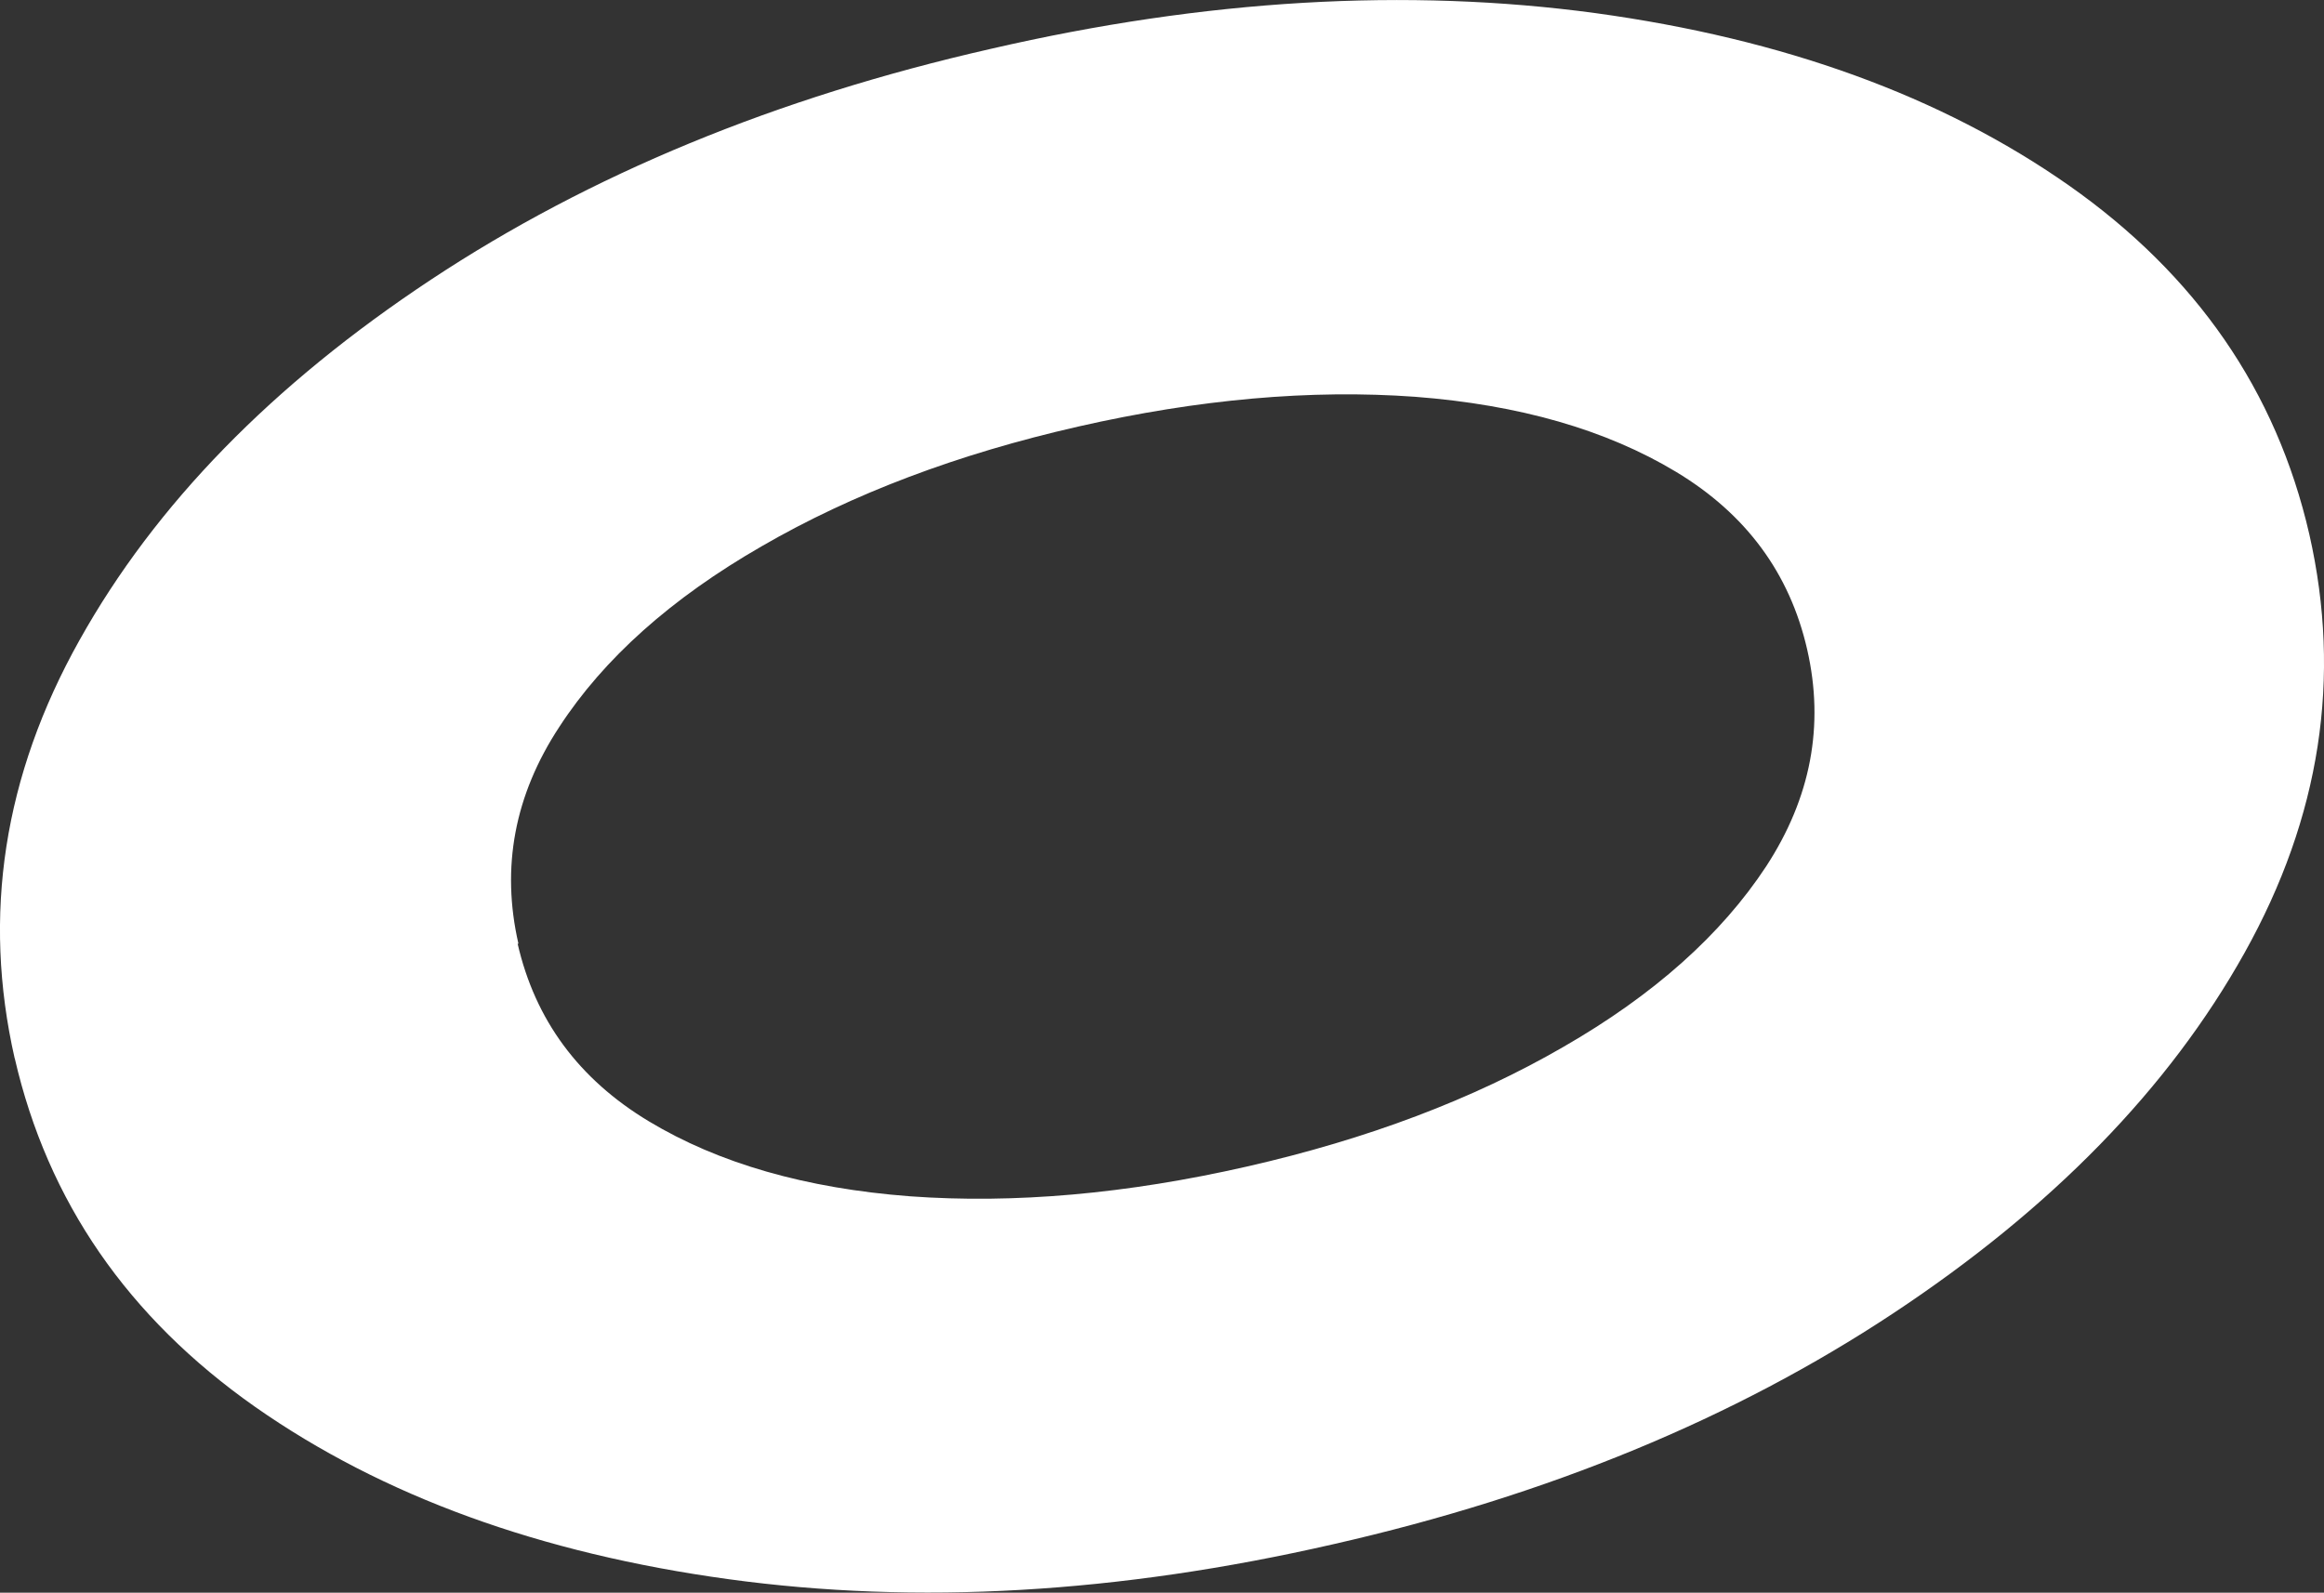
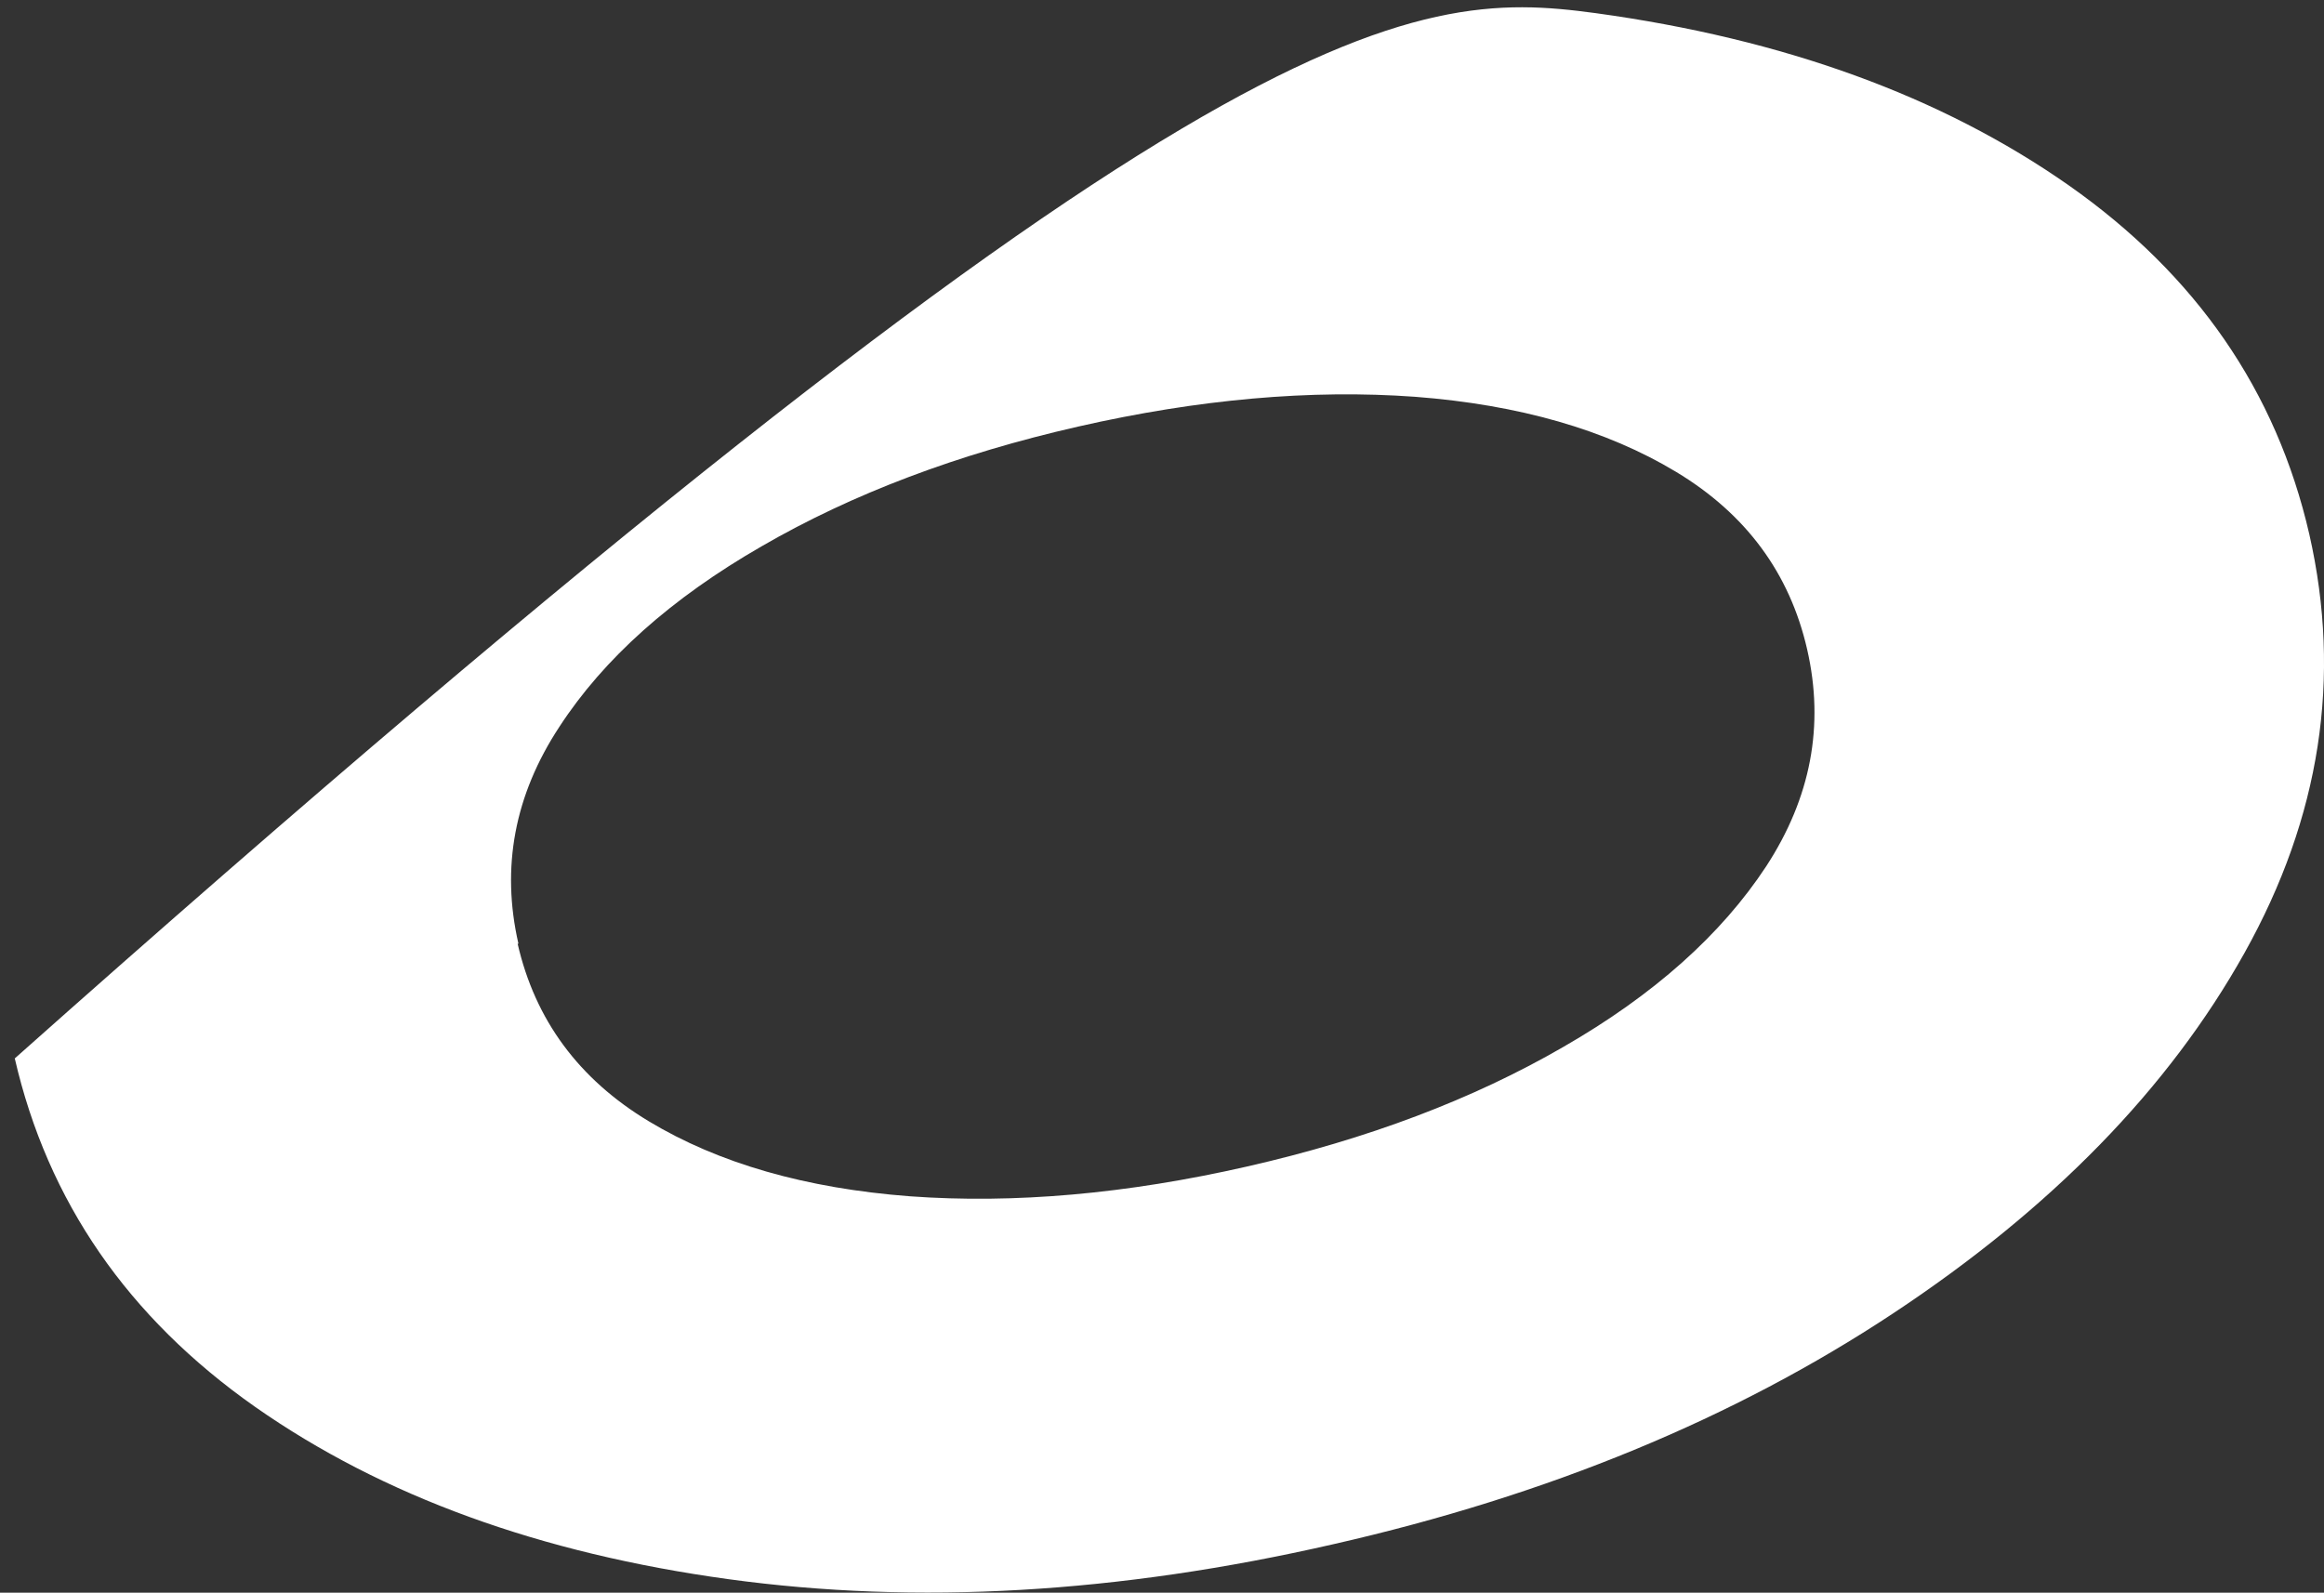
<svg xmlns="http://www.w3.org/2000/svg" id="_レイヤー_2" data-name="レイヤー 2" viewBox="0 0 58.5 40.1">
  <rect x="0" y="0" width="58.5" height="40.1" fill="#333333" stroke="none" />
  <defs>
    <style>
      .cls-1 {
        fill: #fff;
      }
    </style>
  </defs>
  <g id="mv">
    <g class="cls-2">
-       <path class="cls-1" d="M.37,26.65c-.82-3.61-.28-7.12,1.63-10.53,1.91-3.42,4.86-6.44,8.85-9.08,3.99-2.64,8.68-4.58,14.09-5.81C30.35-.02,35.42-.31,40.16.33c4.74.65,8.71,2.09,11.92,4.34,3.2,2.25,5.22,5.17,6.05,8.78.82,3.61.28,7.12-1.63,10.54-1.91,3.42-4.86,6.44-8.85,9.08-3.99,2.64-8.68,4.58-14.09,5.81-5.41,1.24-10.48,1.53-15.22.88-4.74-.65-8.71-2.09-11.92-4.34-3.2-2.25-5.22-5.17-6.05-8.78ZM13.03,23.76c.44,1.92,1.54,3.41,3.3,4.47,1.76,1.06,3.95,1.69,6.58,1.89,2.62.19,5.45-.06,8.48-.75,3.03-.69,5.68-1.69,7.96-3.01,2.28-1.31,3.98-2.83,5.11-4.55,1.12-1.72,1.47-3.54,1.03-5.46-.44-1.92-1.54-3.41-3.3-4.47-1.76-1.06-3.95-1.69-6.57-1.89-2.62-.19-5.45.06-8.48.75-3.03.69-5.68,1.69-7.96,3.01-2.28,1.31-3.98,2.83-5.1,4.55-1.13,1.72-1.47,3.54-1.03,5.46Z" />
+       <path class="cls-1" d="M.37,26.65C30.35-.02,35.42-.31,40.16.33c4.74.65,8.71,2.09,11.92,4.34,3.2,2.25,5.22,5.17,6.05,8.78.82,3.61.28,7.12-1.63,10.54-1.91,3.42-4.86,6.44-8.85,9.08-3.99,2.64-8.68,4.58-14.09,5.81-5.41,1.24-10.48,1.53-15.22.88-4.74-.65-8.71-2.09-11.92-4.34-3.2-2.25-5.22-5.17-6.05-8.78ZM13.03,23.76c.44,1.92,1.54,3.41,3.3,4.47,1.76,1.06,3.95,1.69,6.58,1.89,2.62.19,5.45-.06,8.48-.75,3.03-.69,5.68-1.69,7.96-3.01,2.28-1.31,3.98-2.83,5.11-4.55,1.12-1.72,1.47-3.54,1.03-5.46-.44-1.92-1.54-3.41-3.3-4.47-1.76-1.06-3.95-1.69-6.57-1.89-2.62-.19-5.45.06-8.48.75-3.03.69-5.68,1.69-7.96,3.01-2.28,1.31-3.98,2.83-5.1,4.55-1.13,1.72-1.47,3.54-1.03,5.46Z" />
    </g>
  </g>
</svg>